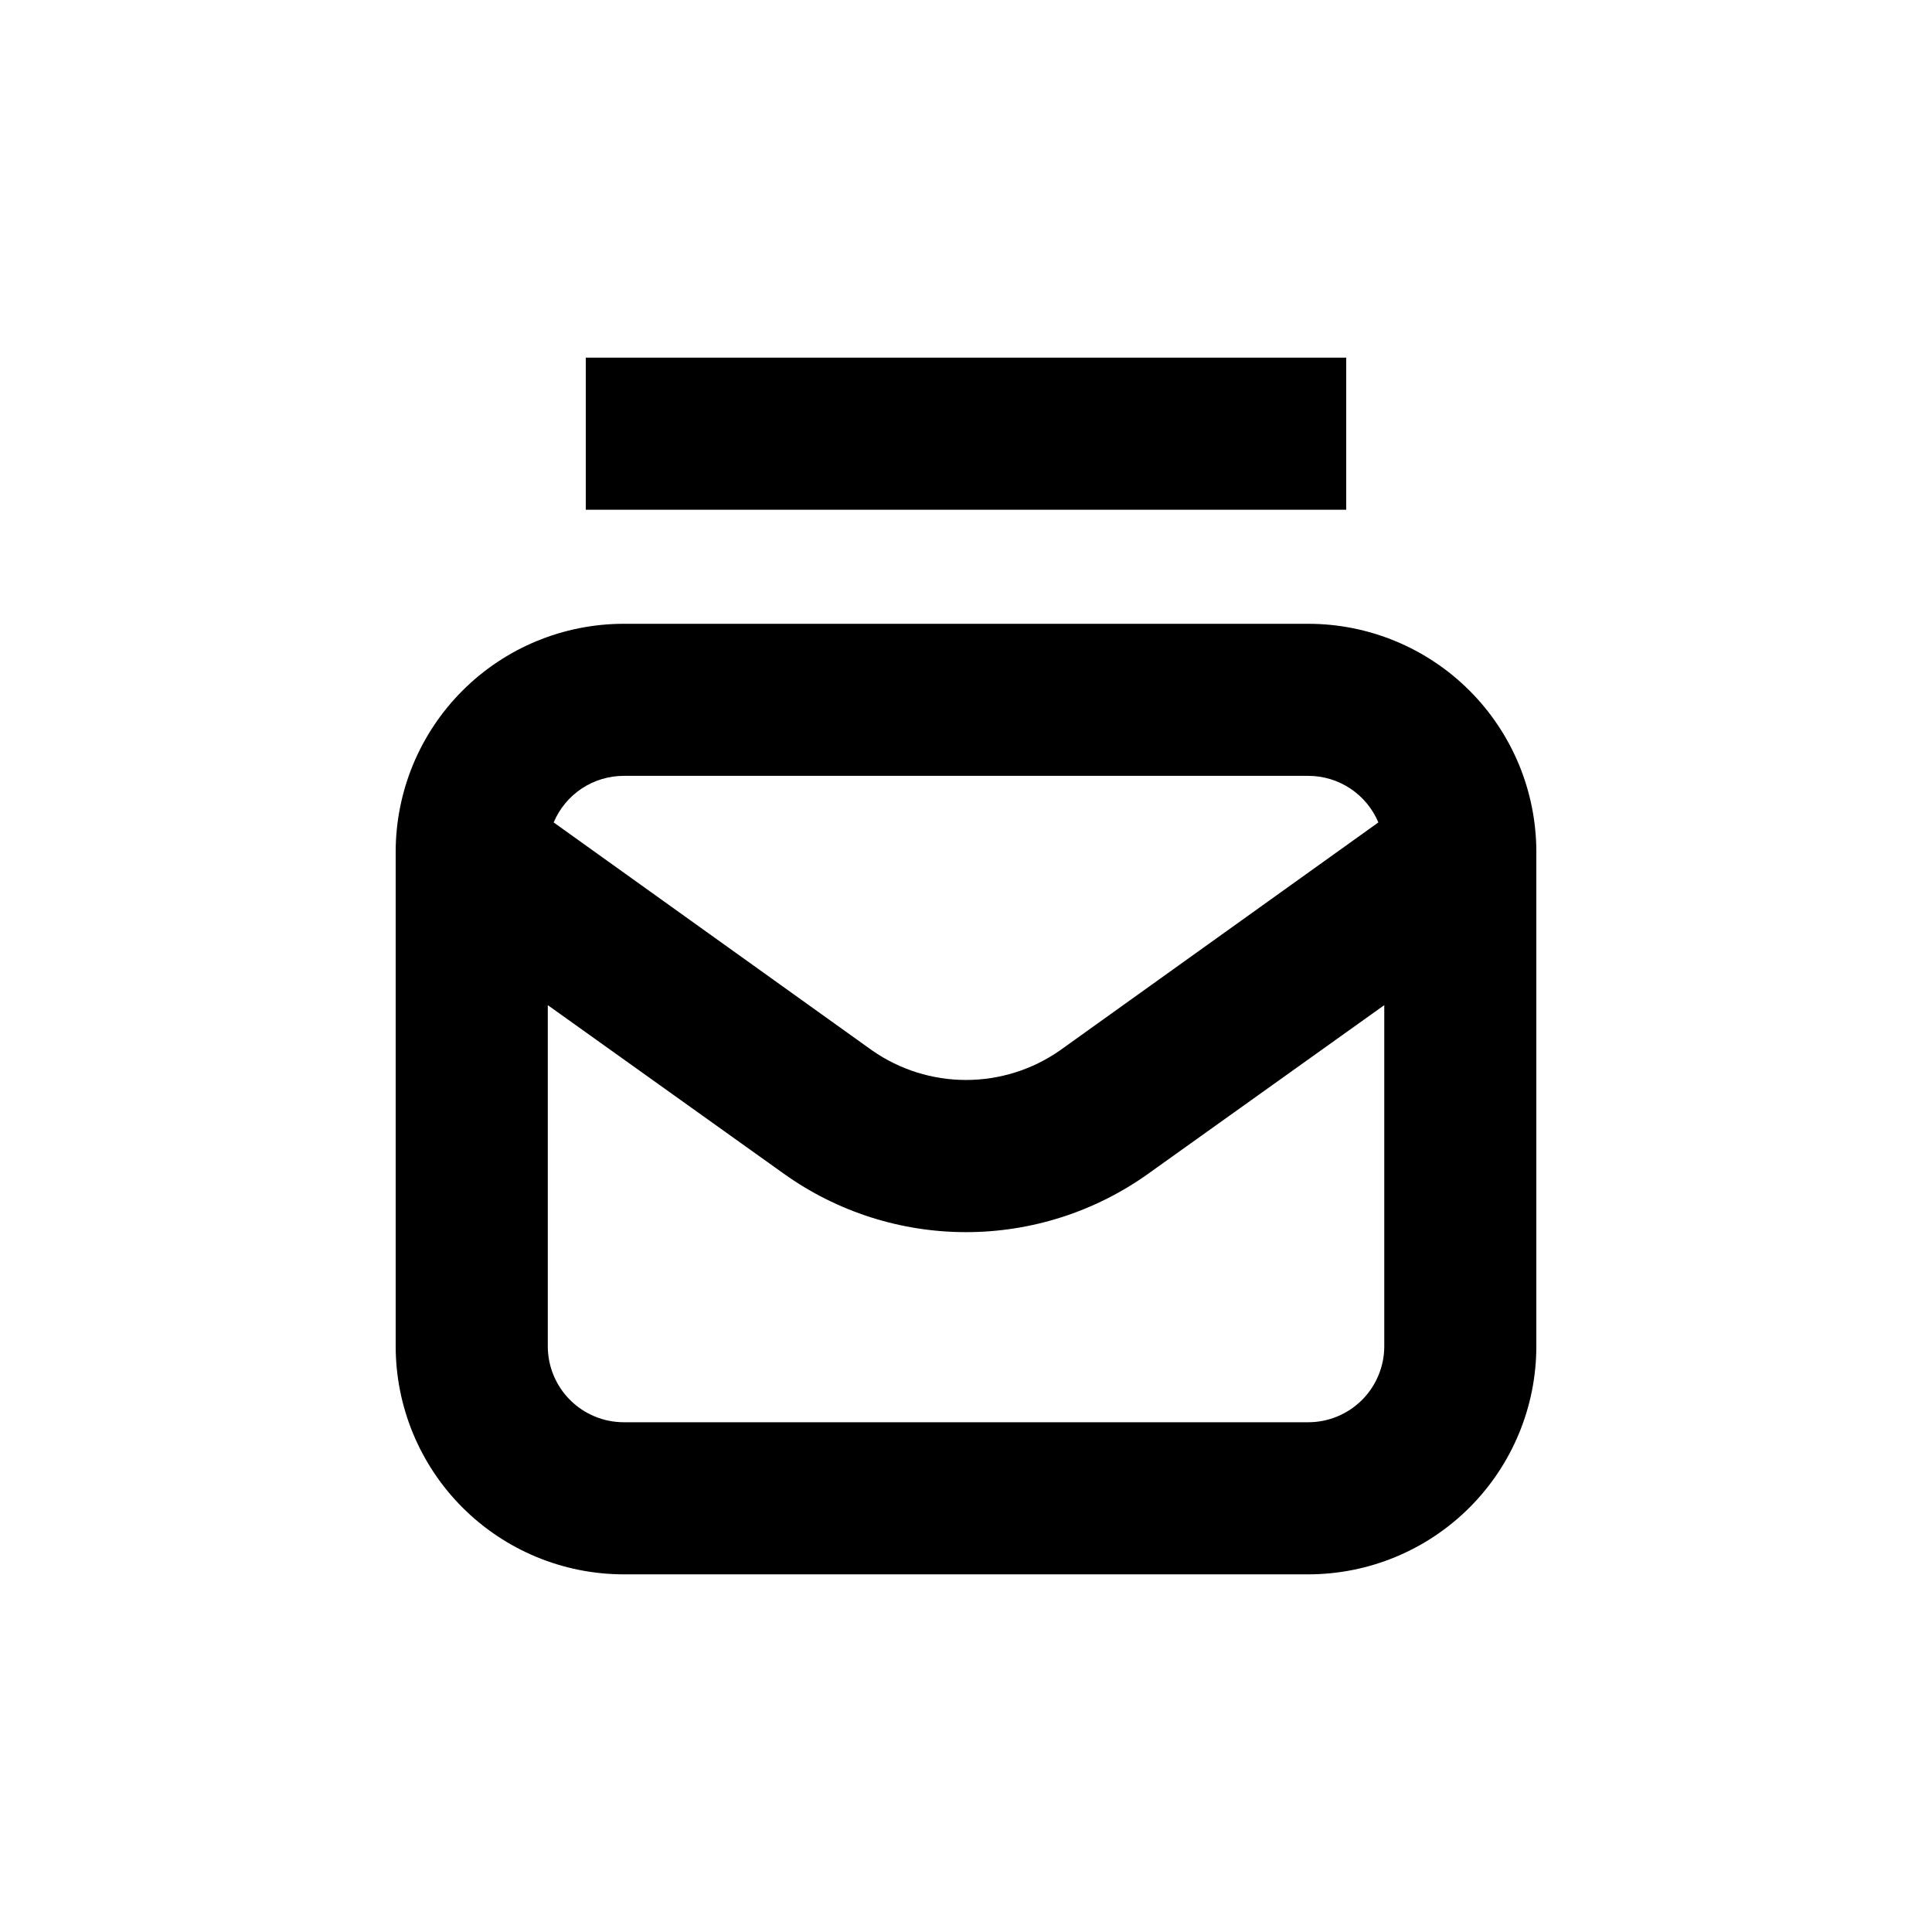
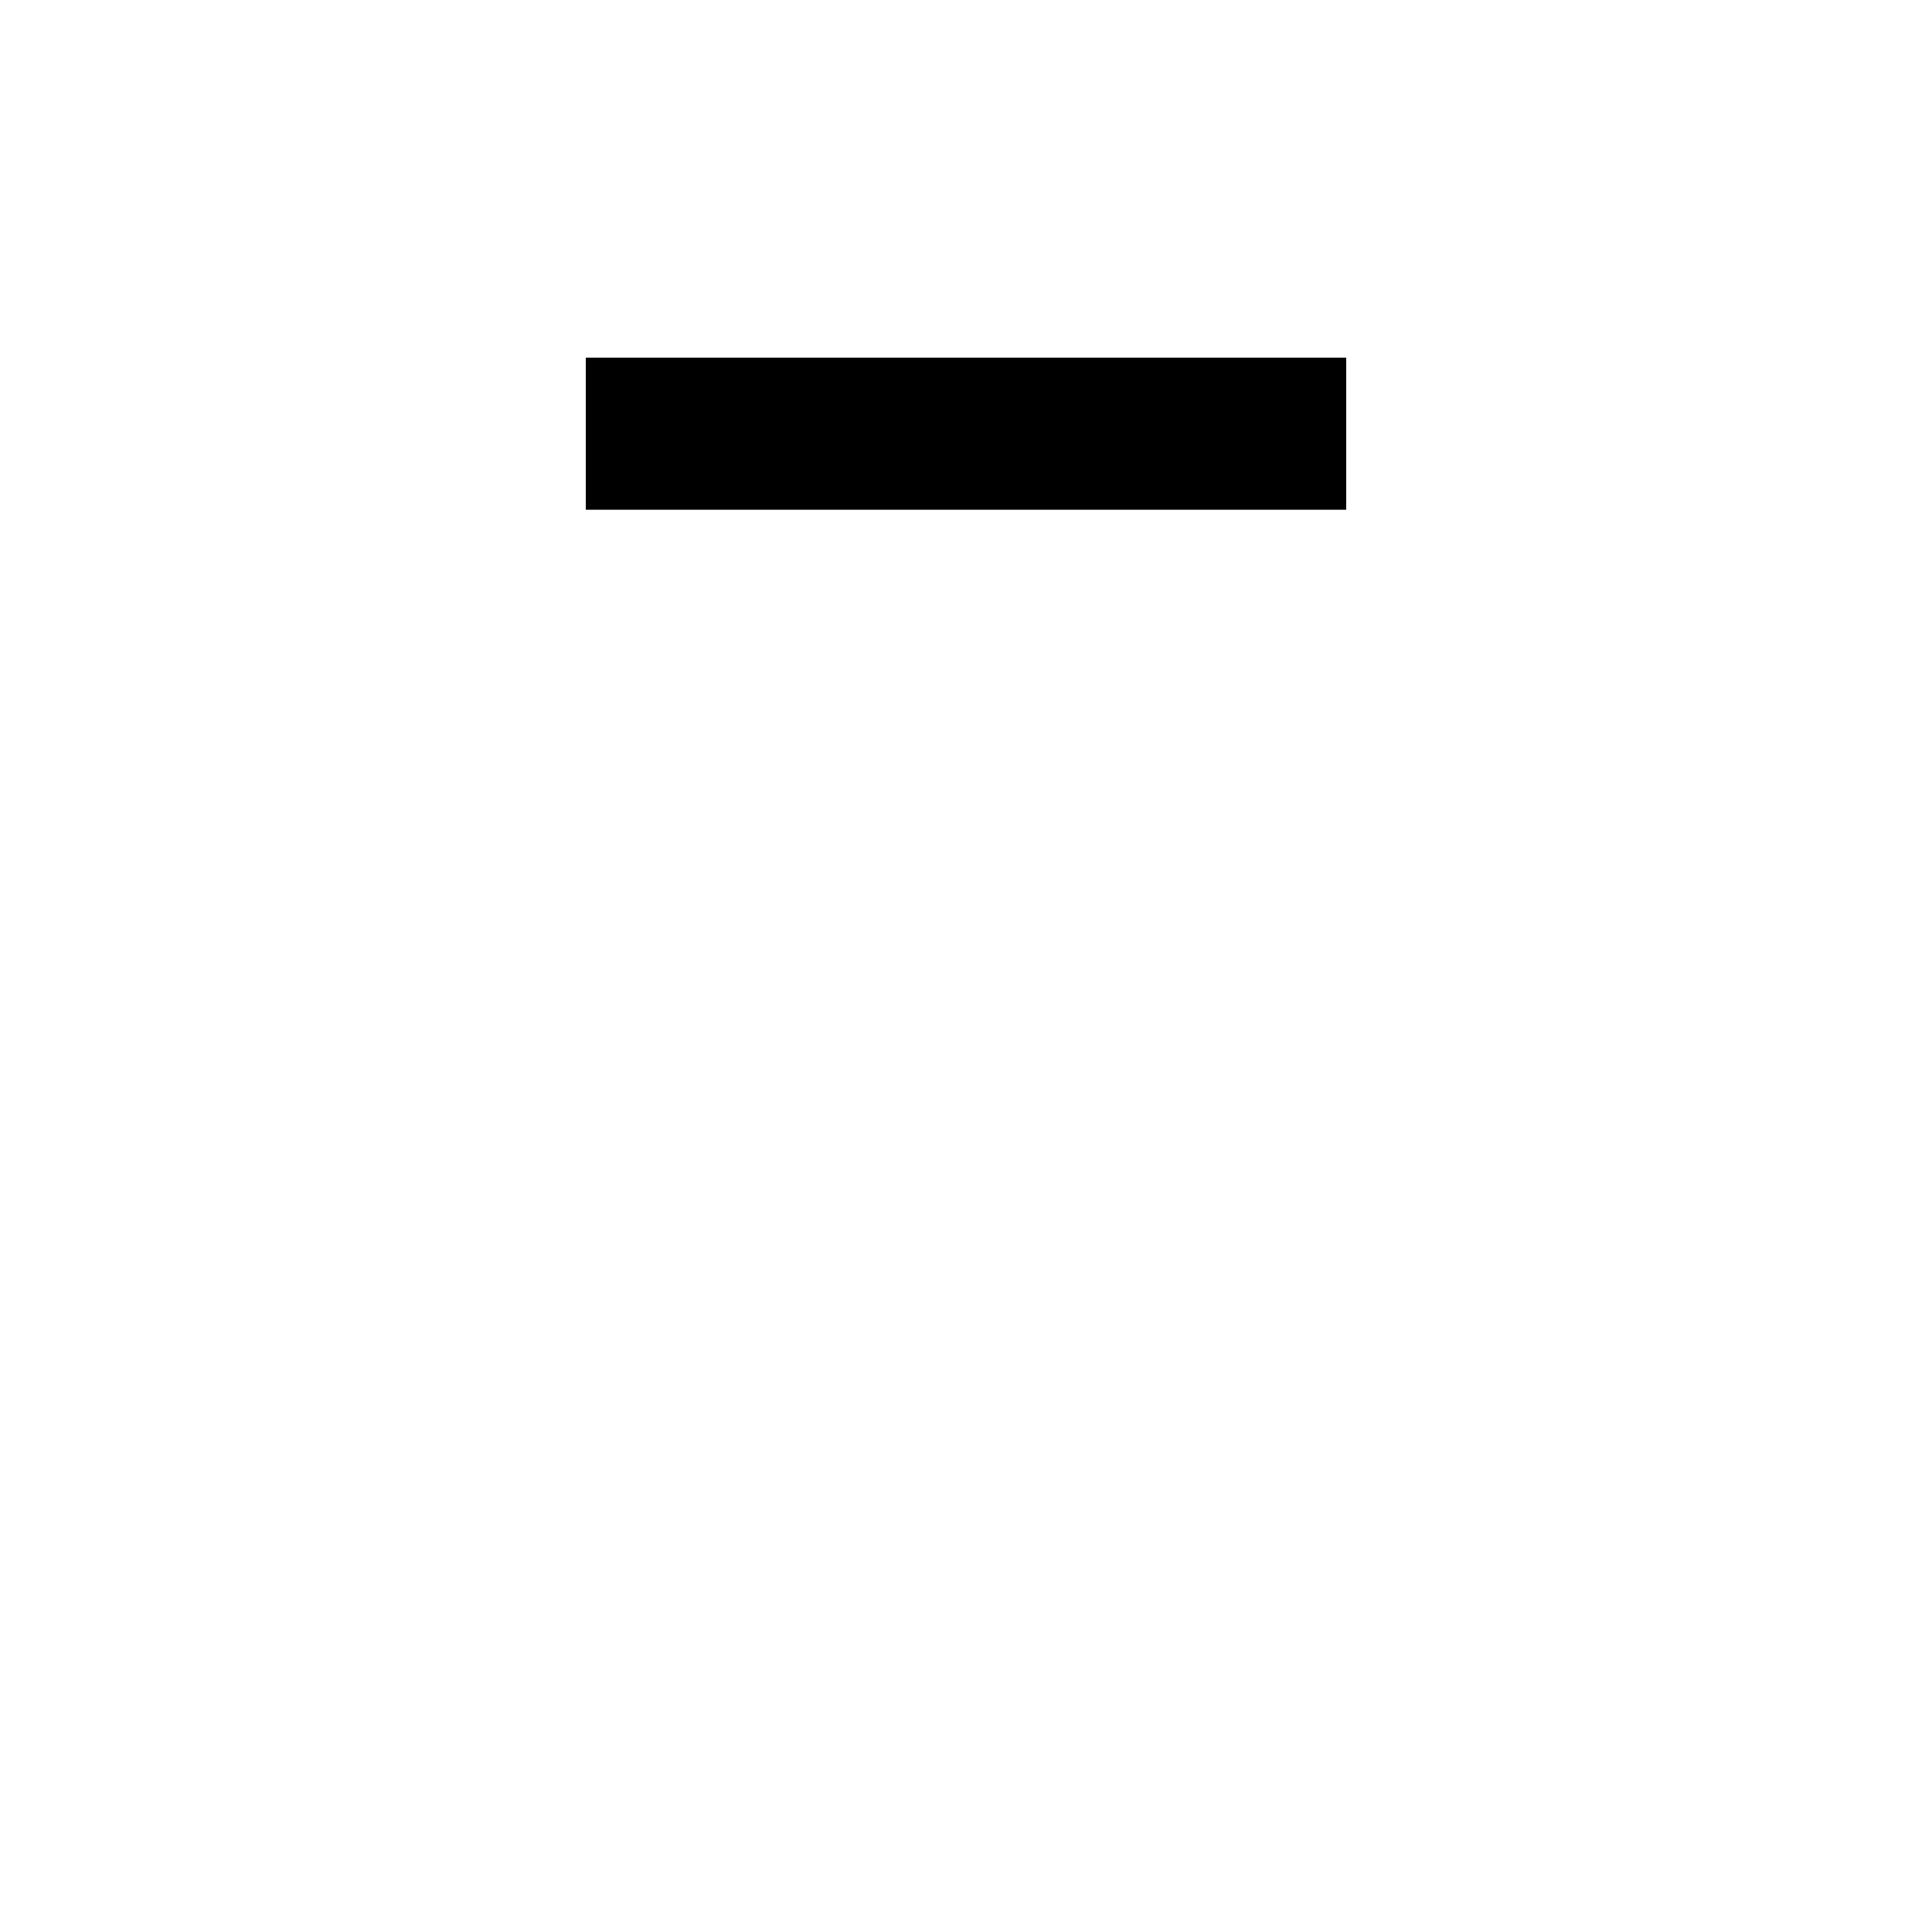
<svg xmlns="http://www.w3.org/2000/svg" fill="#000000" width="800px" height="800px" version="1.1" viewBox="144 144 512 512">
  <g>
    <path d="m299.24 238.78h201.52v40.305h-201.52z" />
-     <path d="m248.86 369.77v130.99c0 16.031 6.371 31.41 17.707 42.75 11.34 11.336 26.715 17.707 42.75 17.707h181.37c16.035 0 31.414-6.371 42.75-17.707 11.34-11.34 17.707-26.719 17.707-42.75v-130.99c0-16.035-6.367-31.41-17.707-42.75-11.336-11.336-26.715-17.707-42.75-17.707h-181.37c-16.035 0-31.41 6.371-42.75 17.707-11.336 11.34-17.707 26.715-17.707 42.75zm241.83 151.14h-181.37c-5.344 0-10.469-2.125-14.25-5.902-3.777-3.781-5.902-8.906-5.902-14.25v-90.383l62.574 44.688c14.082 10.059 30.957 15.469 48.266 15.469 17.305 0 34.18-5.41 48.262-15.469l62.574-44.688v90.383c0 5.344-2.121 10.469-5.902 14.25-3.777 3.777-8.906 5.902-14.25 5.902zm-181.37-171.3h181.37c3.969-0.004 7.852 1.168 11.16 3.363 3.309 2.195 5.894 5.32 7.43 8.98l-84.438 60.457c-7.289 5.074-15.957 7.793-24.836 7.793-8.883 0-17.551-2.719-24.84-7.793l-84.438-60.457c1.539-3.66 4.125-6.785 7.43-8.98 3.309-2.195 7.191-3.367 11.16-3.363z" />
  </g>
</svg>